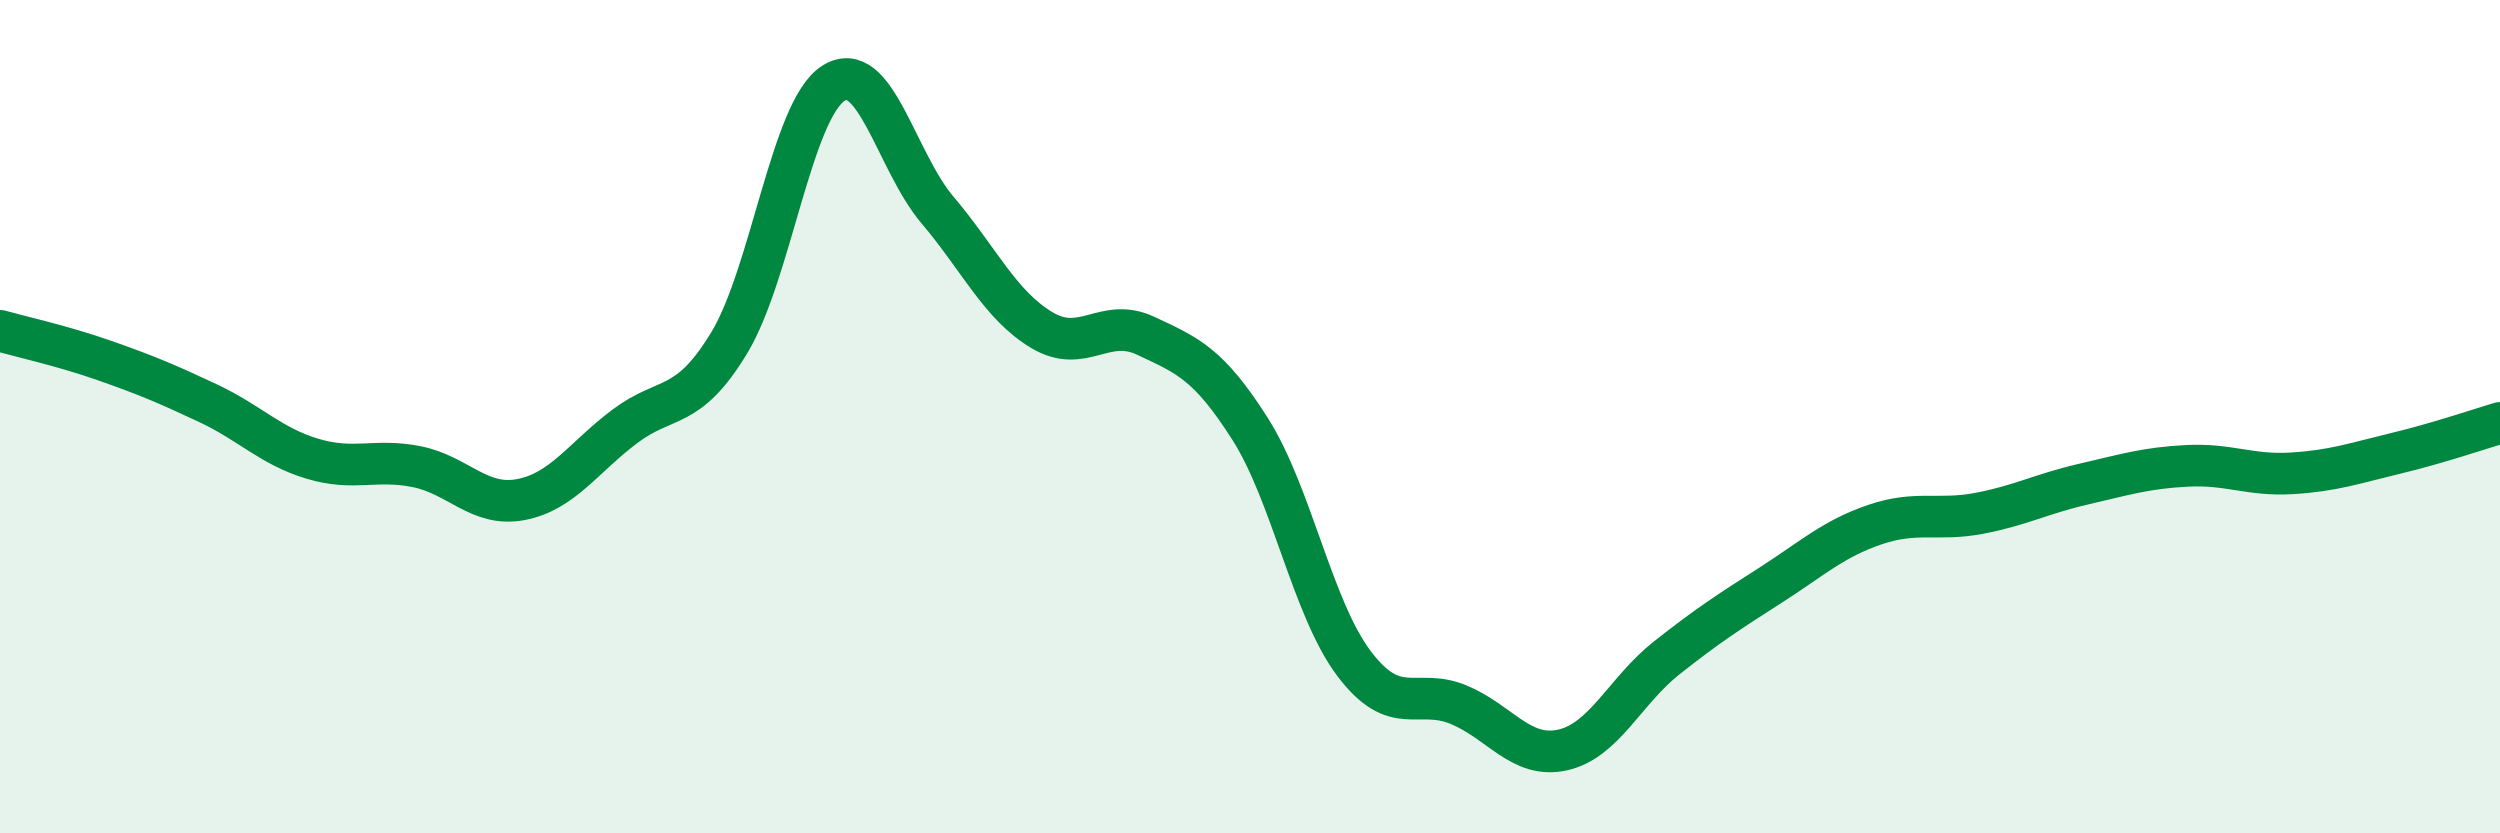
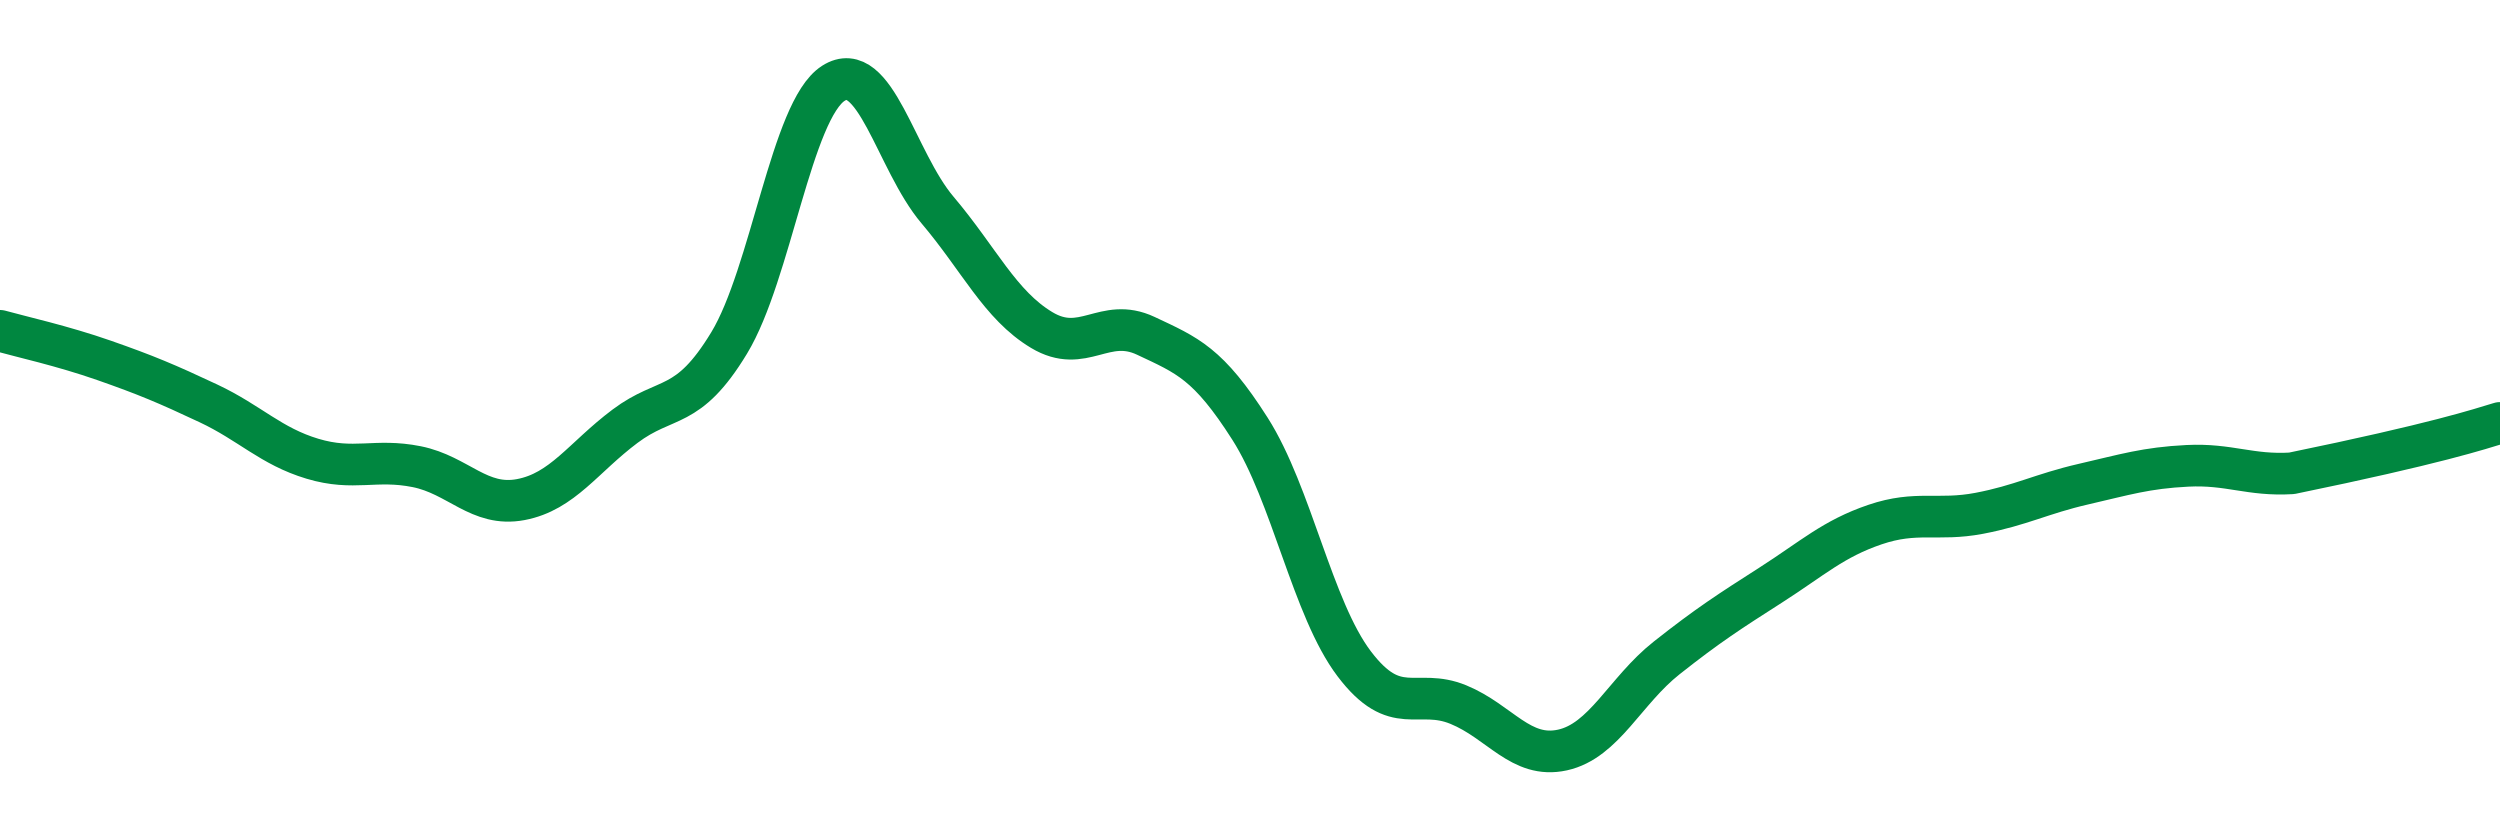
<svg xmlns="http://www.w3.org/2000/svg" width="60" height="20" viewBox="0 0 60 20">
-   <path d="M 0,7.94 C 0.5,8.08 1.5,8.3 2.5,8.65 C 3.5,9 4,9.21 5,9.68 C 6,10.15 6.5,10.71 7.5,11.01 C 8.5,11.31 9,11 10,11.2 C 11,11.4 11.5,12.18 12.5,11.99 C 13.5,11.8 14,10.98 15,10.23 C 16,9.48 16.5,9.88 17.5,8.23 C 18.5,6.58 19,2.64 20,2 C 21,1.36 21.5,3.86 22.5,5.04 C 23.5,6.22 24,7.32 25,7.92 C 26,8.52 26.5,7.59 27.5,8.06 C 28.5,8.53 29,8.72 30,10.29 C 31,11.86 31.5,14.61 32.5,15.93 C 33.5,17.25 34,16.5 35,16.91 C 36,17.32 36.5,18.22 37.5,18 C 38.5,17.78 39,16.58 40,15.79 C 41,15 41.5,14.68 42.5,14.04 C 43.5,13.4 44,12.93 45,12.59 C 46,12.25 46.5,12.51 47.5,12.32 C 48.5,12.13 49,11.85 50,11.62 C 51,11.39 51.5,11.23 52.5,11.18 C 53.5,11.13 54,11.42 55,11.36 C 56,11.3 56.5,11.12 57.5,10.88 C 58.5,10.64 59.5,10.3 60,10.15L60 20L0 20Z" fill="#008740" opacity="0.1" stroke-linecap="round" stroke-linejoin="round" />
-   <path d="M 0,7.94 C 0.5,8.08 1.5,8.3 2.5,8.65 C 3.5,9 4,9.21 5,9.68 C 6,10.15 6.5,10.71 7.5,11.01 C 8.5,11.31 9,11 10,11.2 C 11,11.4 11.5,12.18 12.5,11.99 C 13.5,11.8 14,10.98 15,10.23 C 16,9.48 16.5,9.88 17.5,8.23 C 18.5,6.58 19,2.64 20,2 C 21,1.36 21.5,3.86 22.5,5.04 C 23.5,6.22 24,7.32 25,7.92 C 26,8.52 26.5,7.59 27.5,8.06 C 28.5,8.53 29,8.72 30,10.29 C 31,11.86 31.5,14.61 32.5,15.93 C 33.5,17.25 34,16.5 35,16.91 C 36,17.32 36.5,18.22 37.5,18 C 38.5,17.78 39,16.58 40,15.79 C 41,15 41.5,14.68 42.5,14.04 C 43.5,13.4 44,12.93 45,12.59 C 46,12.25 46.5,12.51 47.5,12.32 C 48.5,12.13 49,11.85 50,11.62 C 51,11.39 51.5,11.23 52.5,11.18 C 53.5,11.13 54,11.42 55,11.36 C 56,11.3 56.5,11.12 57.5,10.88 C 58.5,10.64 59.5,10.3 60,10.15" stroke="#008740" stroke-width="1" fill="none" stroke-linecap="round" stroke-linejoin="round" />
+   <path d="M 0,7.94 C 0.5,8.08 1.5,8.3 2.5,8.65 C 3.5,9 4,9.21 5,9.68 C 6,10.15 6.5,10.71 7.5,11.01 C 8.5,11.31 9,11 10,11.2 C 11,11.4 11.5,12.18 12.5,11.99 C 13.5,11.8 14,10.98 15,10.23 C 16,9.48 16.5,9.88 17.5,8.23 C 18.5,6.58 19,2.64 20,2 C 21,1.36 21.5,3.86 22.5,5.04 C 23.5,6.22 24,7.32 25,7.92 C 26,8.52 26.5,7.59 27.5,8.06 C 28.5,8.53 29,8.72 30,10.29 C 31,11.86 31.5,14.61 32.5,15.93 C 33.5,17.25 34,16.5 35,16.91 C 36,17.32 36.5,18.22 37.5,18 C 38.5,17.78 39,16.58 40,15.79 C 41,15 41.5,14.68 42.5,14.04 C 43.5,13.4 44,12.93 45,12.59 C 46,12.25 46.5,12.51 47.5,12.32 C 48.5,12.13 49,11.85 50,11.62 C 51,11.39 51.5,11.23 52.5,11.18 C 53.5,11.13 54,11.42 55,11.36 C 58.5,10.64 59.5,10.3 60,10.15" stroke="#008740" stroke-width="1" fill="none" stroke-linecap="round" stroke-linejoin="round" />
</svg>